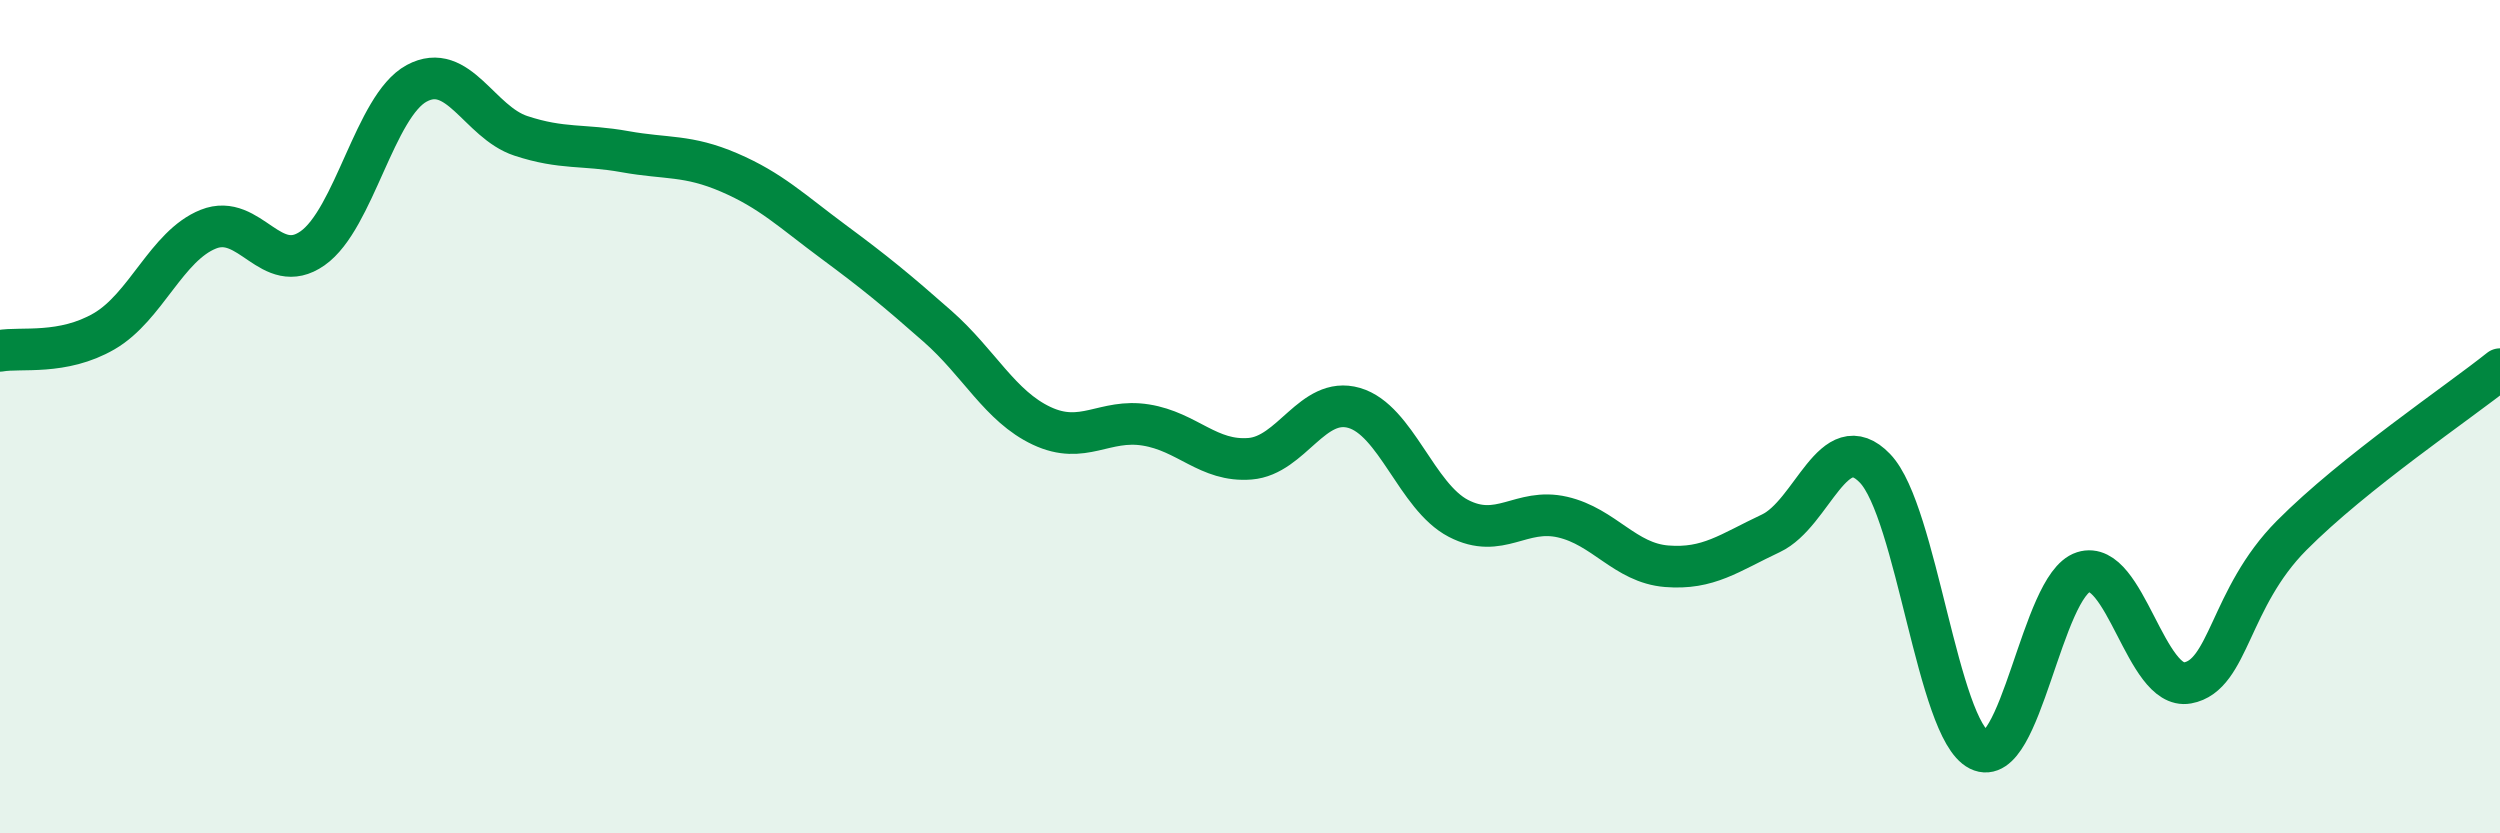
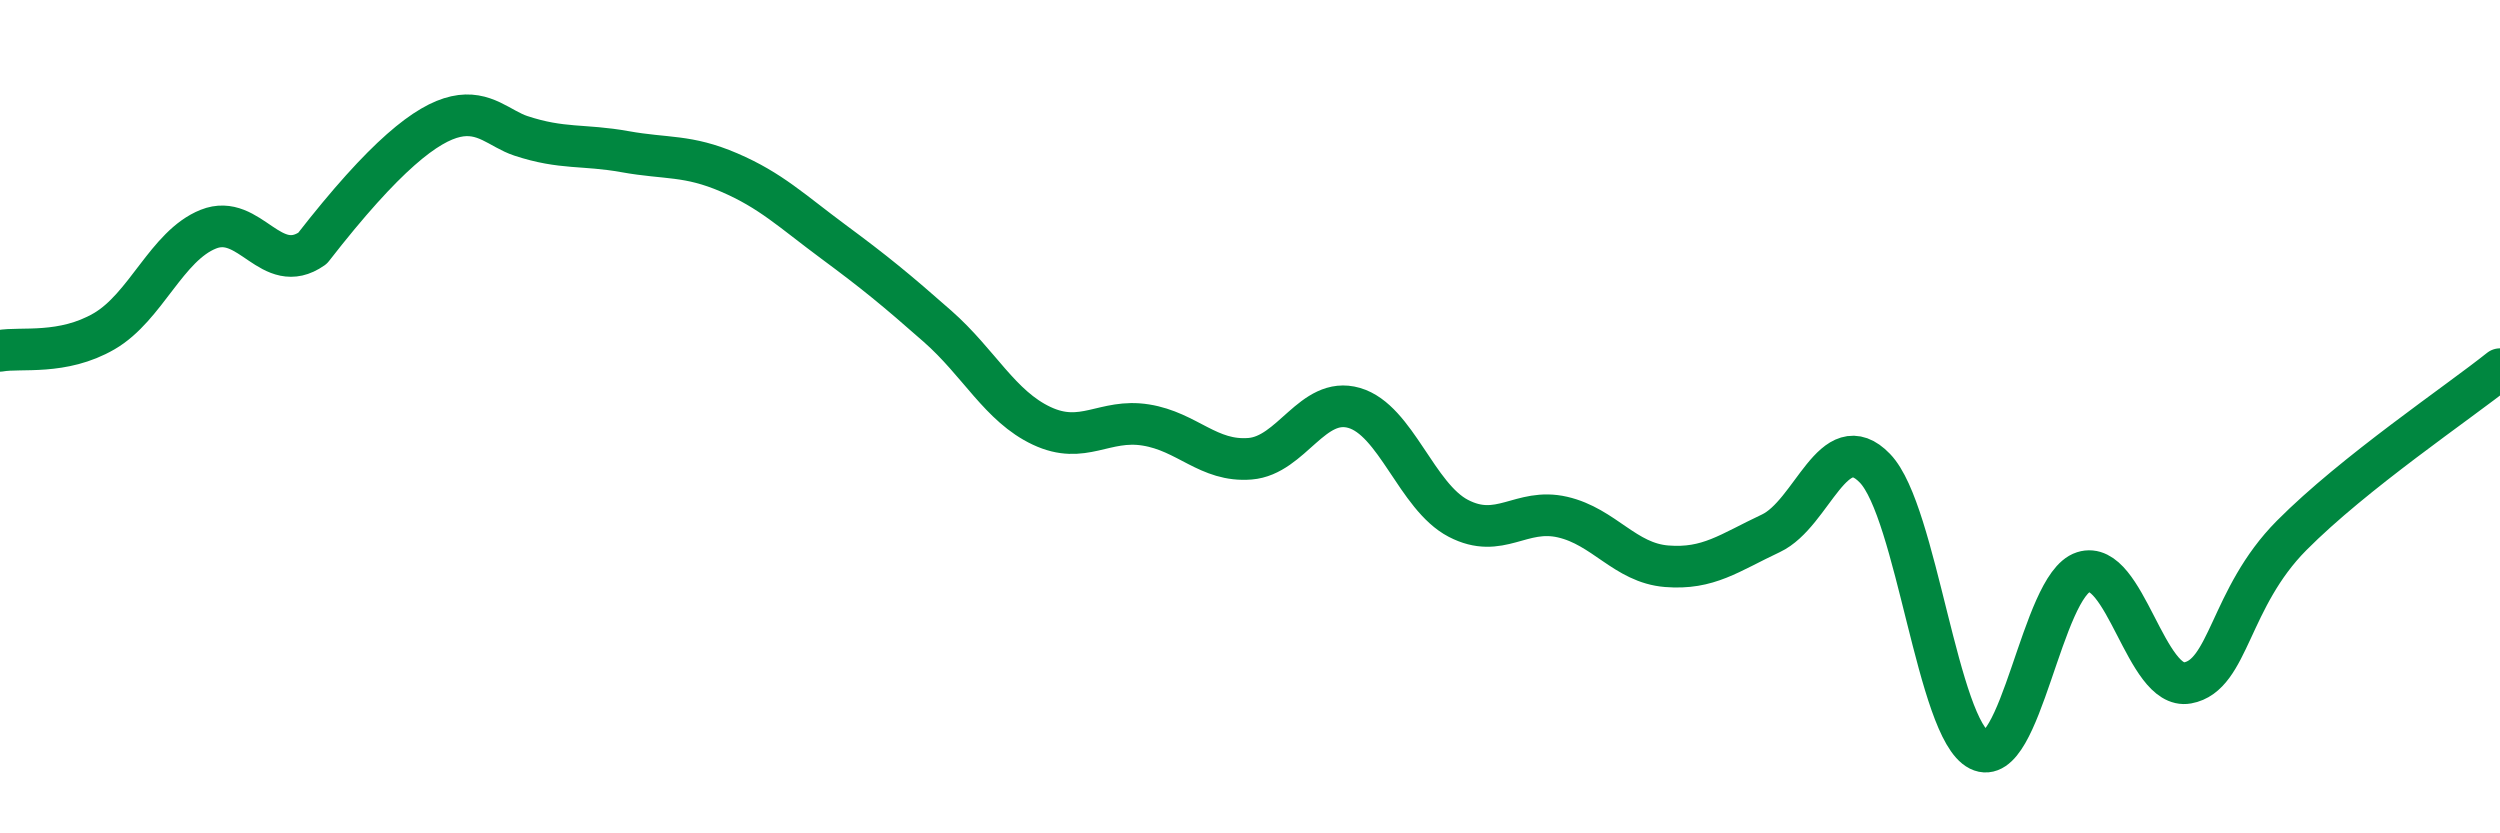
<svg xmlns="http://www.w3.org/2000/svg" width="60" height="20" viewBox="0 0 60 20">
-   <path d="M 0,8.42 C 0.5,8.33 1.5,8.53 2.5,7.95 C 3.5,7.37 4,5.9 5,5.5 C 6,5.1 6.5,6.66 7.5,5.96 C 8.5,5.26 9,2.54 10,2 C 11,1.46 11.5,2.93 12.5,3.26 C 13.5,3.59 14,3.46 15,3.64 C 16,3.82 16.5,3.71 17.5,4.14 C 18.5,4.57 19,5.06 20,5.8 C 21,6.54 21.5,6.95 22.5,7.83 C 23.5,8.71 24,9.75 25,10.22 C 26,10.69 26.5,10.04 27.5,10.2 C 28.5,10.36 29,11.09 30,11.01 C 31,10.93 31.5,9.5 32.5,9.79 C 33.5,10.08 34,11.92 35,12.44 C 36,12.96 36.5,12.18 37.5,12.41 C 38.5,12.64 39,13.51 40,13.59 C 41,13.67 41.5,13.27 42.5,12.8 C 43.5,12.33 44,10.2 45,11.24 C 46,12.28 46.5,17.5 47.5,18 C 48.5,18.5 49,14.05 50,13.73 C 51,13.41 51.5,16.57 52.5,16.39 C 53.5,16.21 53.5,14.36 55,12.85 C 56.5,11.34 59,9.66 60,8.86L60 20L0 20Z" fill="#008740" opacity="0.1" stroke-linecap="round" stroke-linejoin="round" />
-   <path d="M 0,8.42 C 0.5,8.33 1.5,8.53 2.5,7.95 C 3.5,7.37 4,5.9 5,5.5 C 6,5.1 6.5,6.66 7.5,5.96 C 8.5,5.26 9,2.54 10,2 C 11,1.46 11.5,2.93 12.5,3.26 C 13.5,3.59 14,3.46 15,3.64 C 16,3.82 16.5,3.71 17.5,4.14 C 18.5,4.57 19,5.06 20,5.8 C 21,6.54 21.5,6.95 22.5,7.83 C 23.5,8.71 24,9.75 25,10.22 C 26,10.69 26.5,10.04 27.5,10.2 C 28.5,10.36 29,11.09 30,11.01 C 31,10.93 31.5,9.5 32.5,9.79 C 33.5,10.08 34,11.92 35,12.44 C 36,12.96 36.5,12.18 37.5,12.41 C 38.5,12.64 39,13.51 40,13.59 C 41,13.67 41.5,13.27 42.5,12.8 C 43.5,12.33 44,10.2 45,11.24 C 46,12.28 46.5,17.5 47.5,18 C 48.5,18.5 49,14.05 50,13.73 C 51,13.41 51.5,16.57 52.5,16.39 C 53.5,16.21 53.5,14.36 55,12.85 C 56.5,11.34 59,9.66 60,8.86" stroke="#008740" stroke-width="1" fill="none" stroke-linecap="round" stroke-linejoin="round" />
+   <path d="M 0,8.42 C 0.5,8.33 1.5,8.53 2.5,7.95 C 3.5,7.37 4,5.9 5,5.5 C 6,5.1 6.5,6.66 7.5,5.96 C 11,1.46 11.5,2.93 12.5,3.26 C 13.5,3.59 14,3.46 15,3.64 C 16,3.82 16.5,3.71 17.5,4.14 C 18.5,4.57 19,5.06 20,5.8 C 21,6.54 21.5,6.95 22.5,7.83 C 23.5,8.71 24,9.75 25,10.22 C 26,10.69 26.5,10.04 27.5,10.2 C 28.5,10.36 29,11.09 30,11.01 C 31,10.93 31.5,9.5 32.5,9.79 C 33.5,10.08 34,11.92 35,12.44 C 36,12.96 36.5,12.18 37.5,12.41 C 38.5,12.64 39,13.51 40,13.59 C 41,13.67 41.5,13.27 42.5,12.8 C 43.5,12.33 44,10.2 45,11.24 C 46,12.28 46.5,17.5 47.5,18 C 48.5,18.5 49,14.05 50,13.73 C 51,13.41 51.5,16.57 52.5,16.39 C 53.5,16.21 53.5,14.36 55,12.85 C 56.5,11.34 59,9.66 60,8.86" stroke="#008740" stroke-width="1" fill="none" stroke-linecap="round" stroke-linejoin="round" />
</svg>